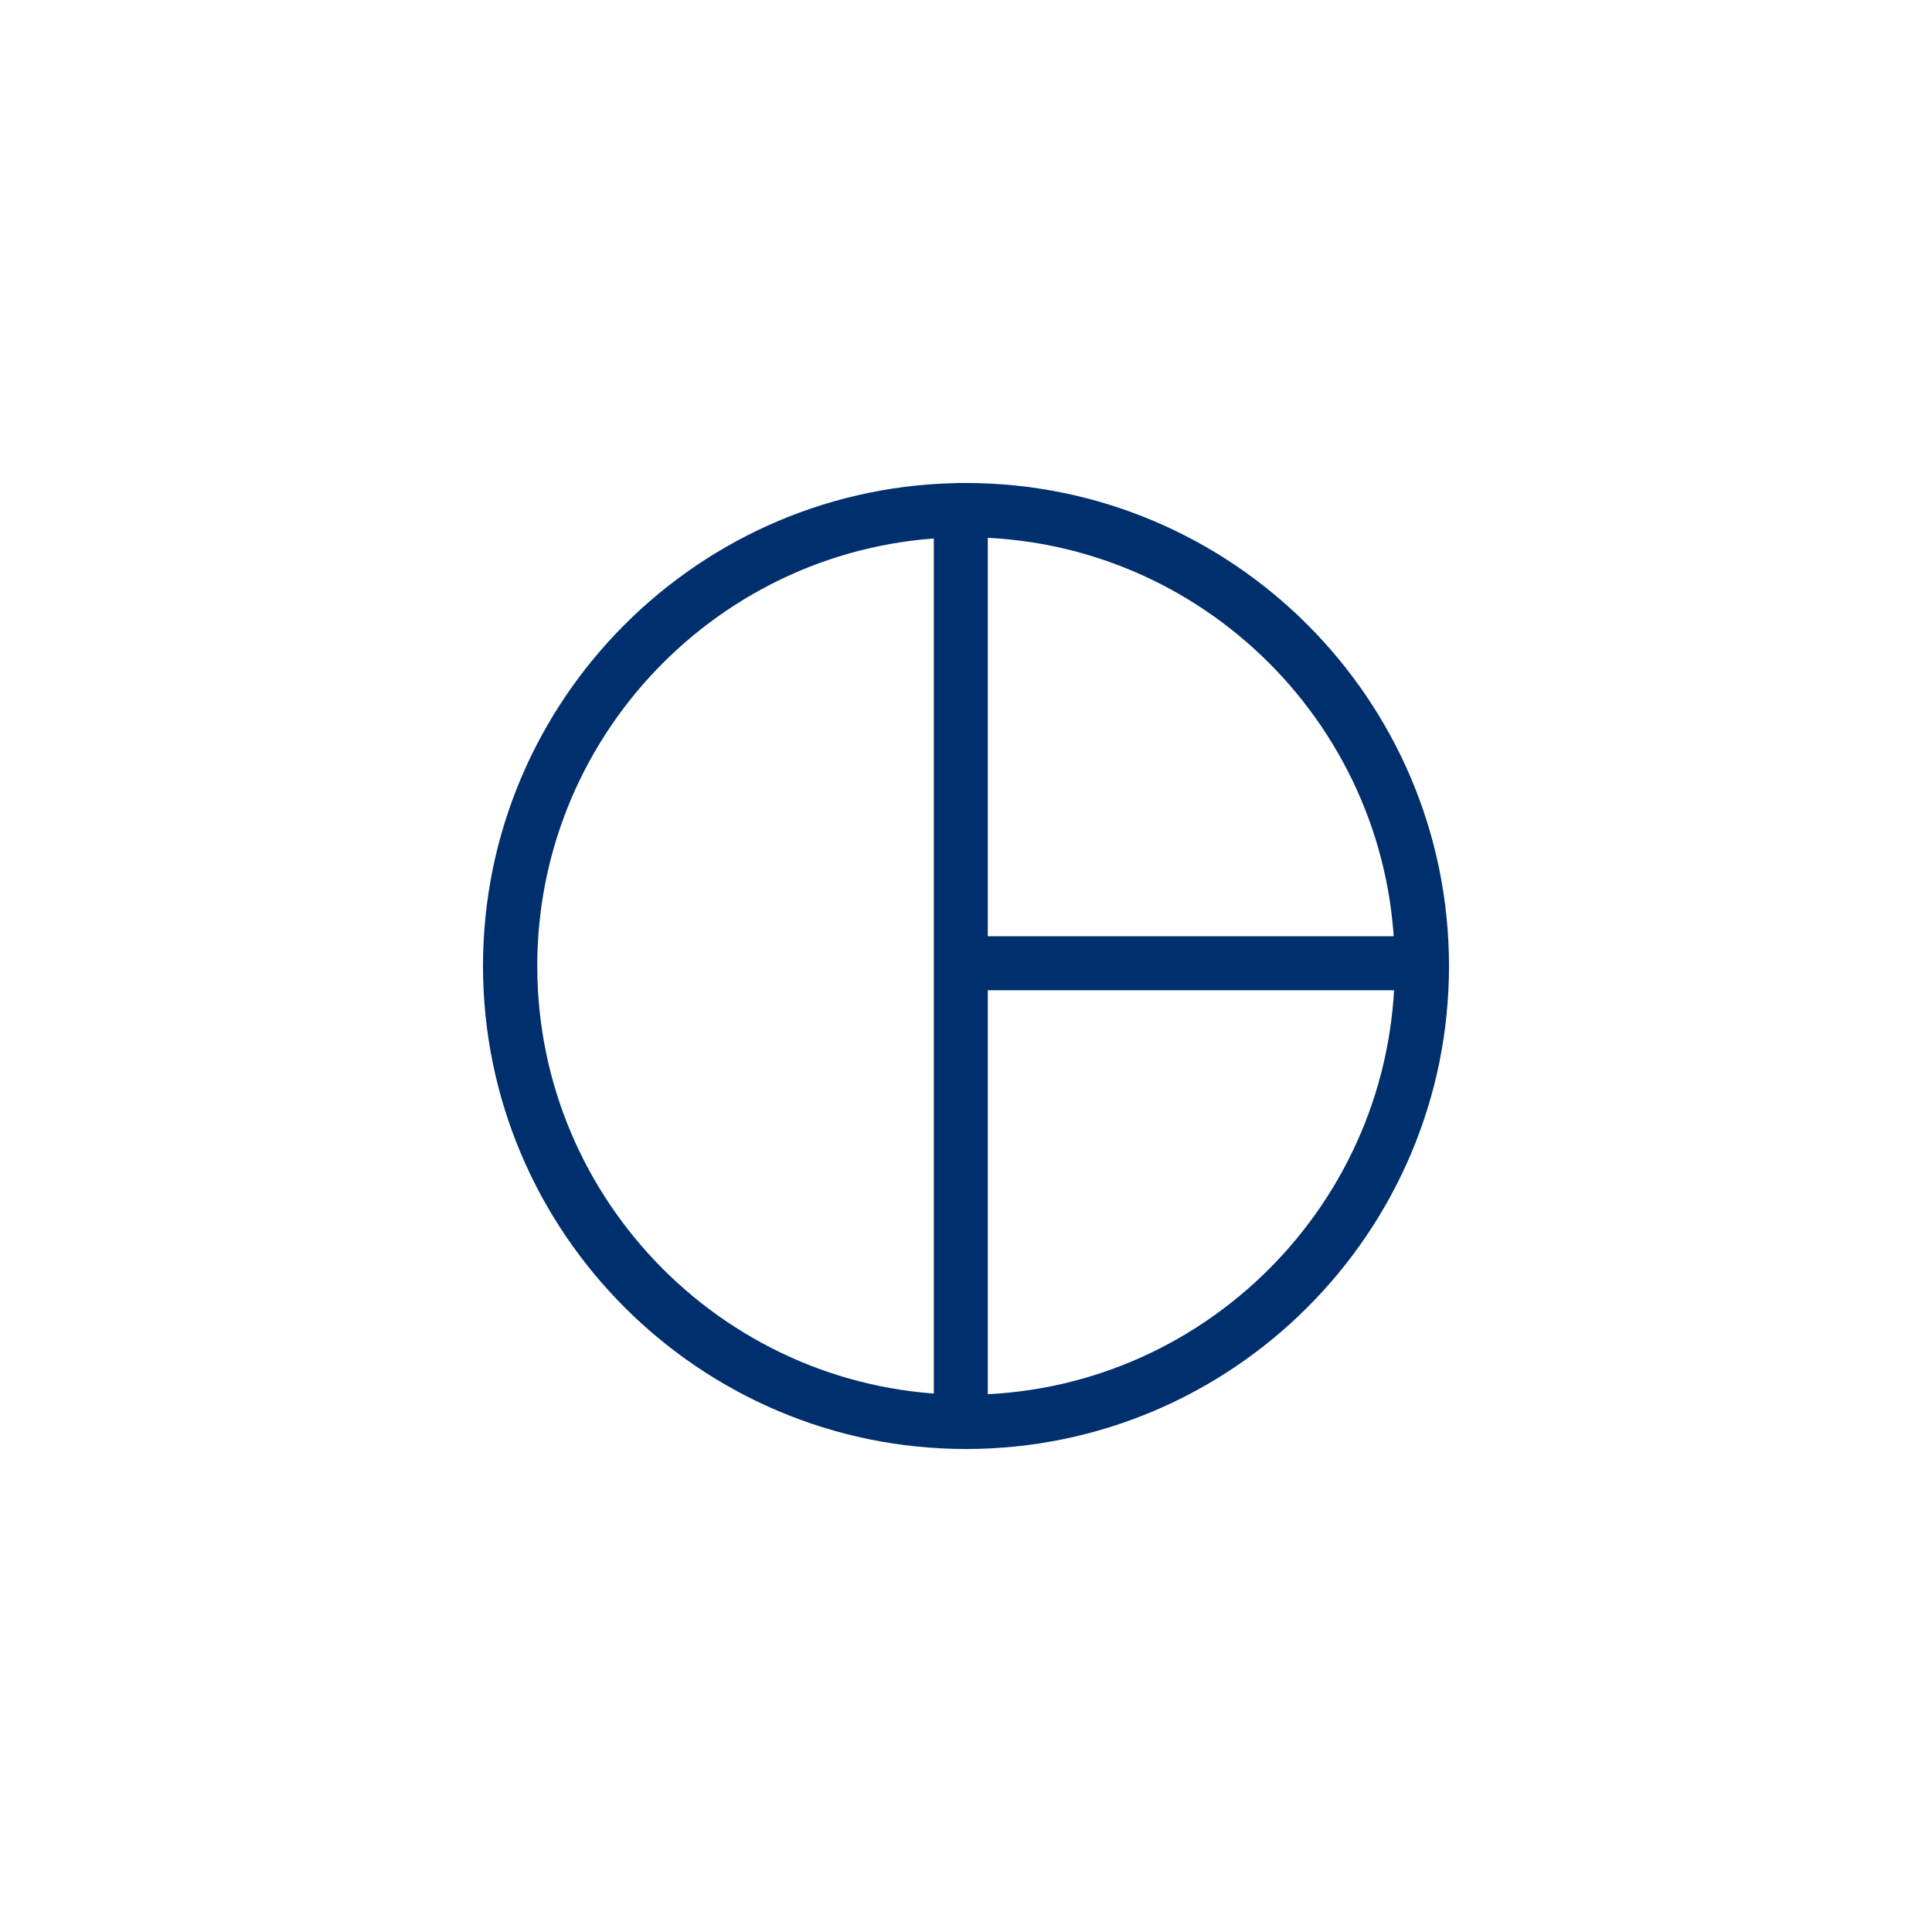
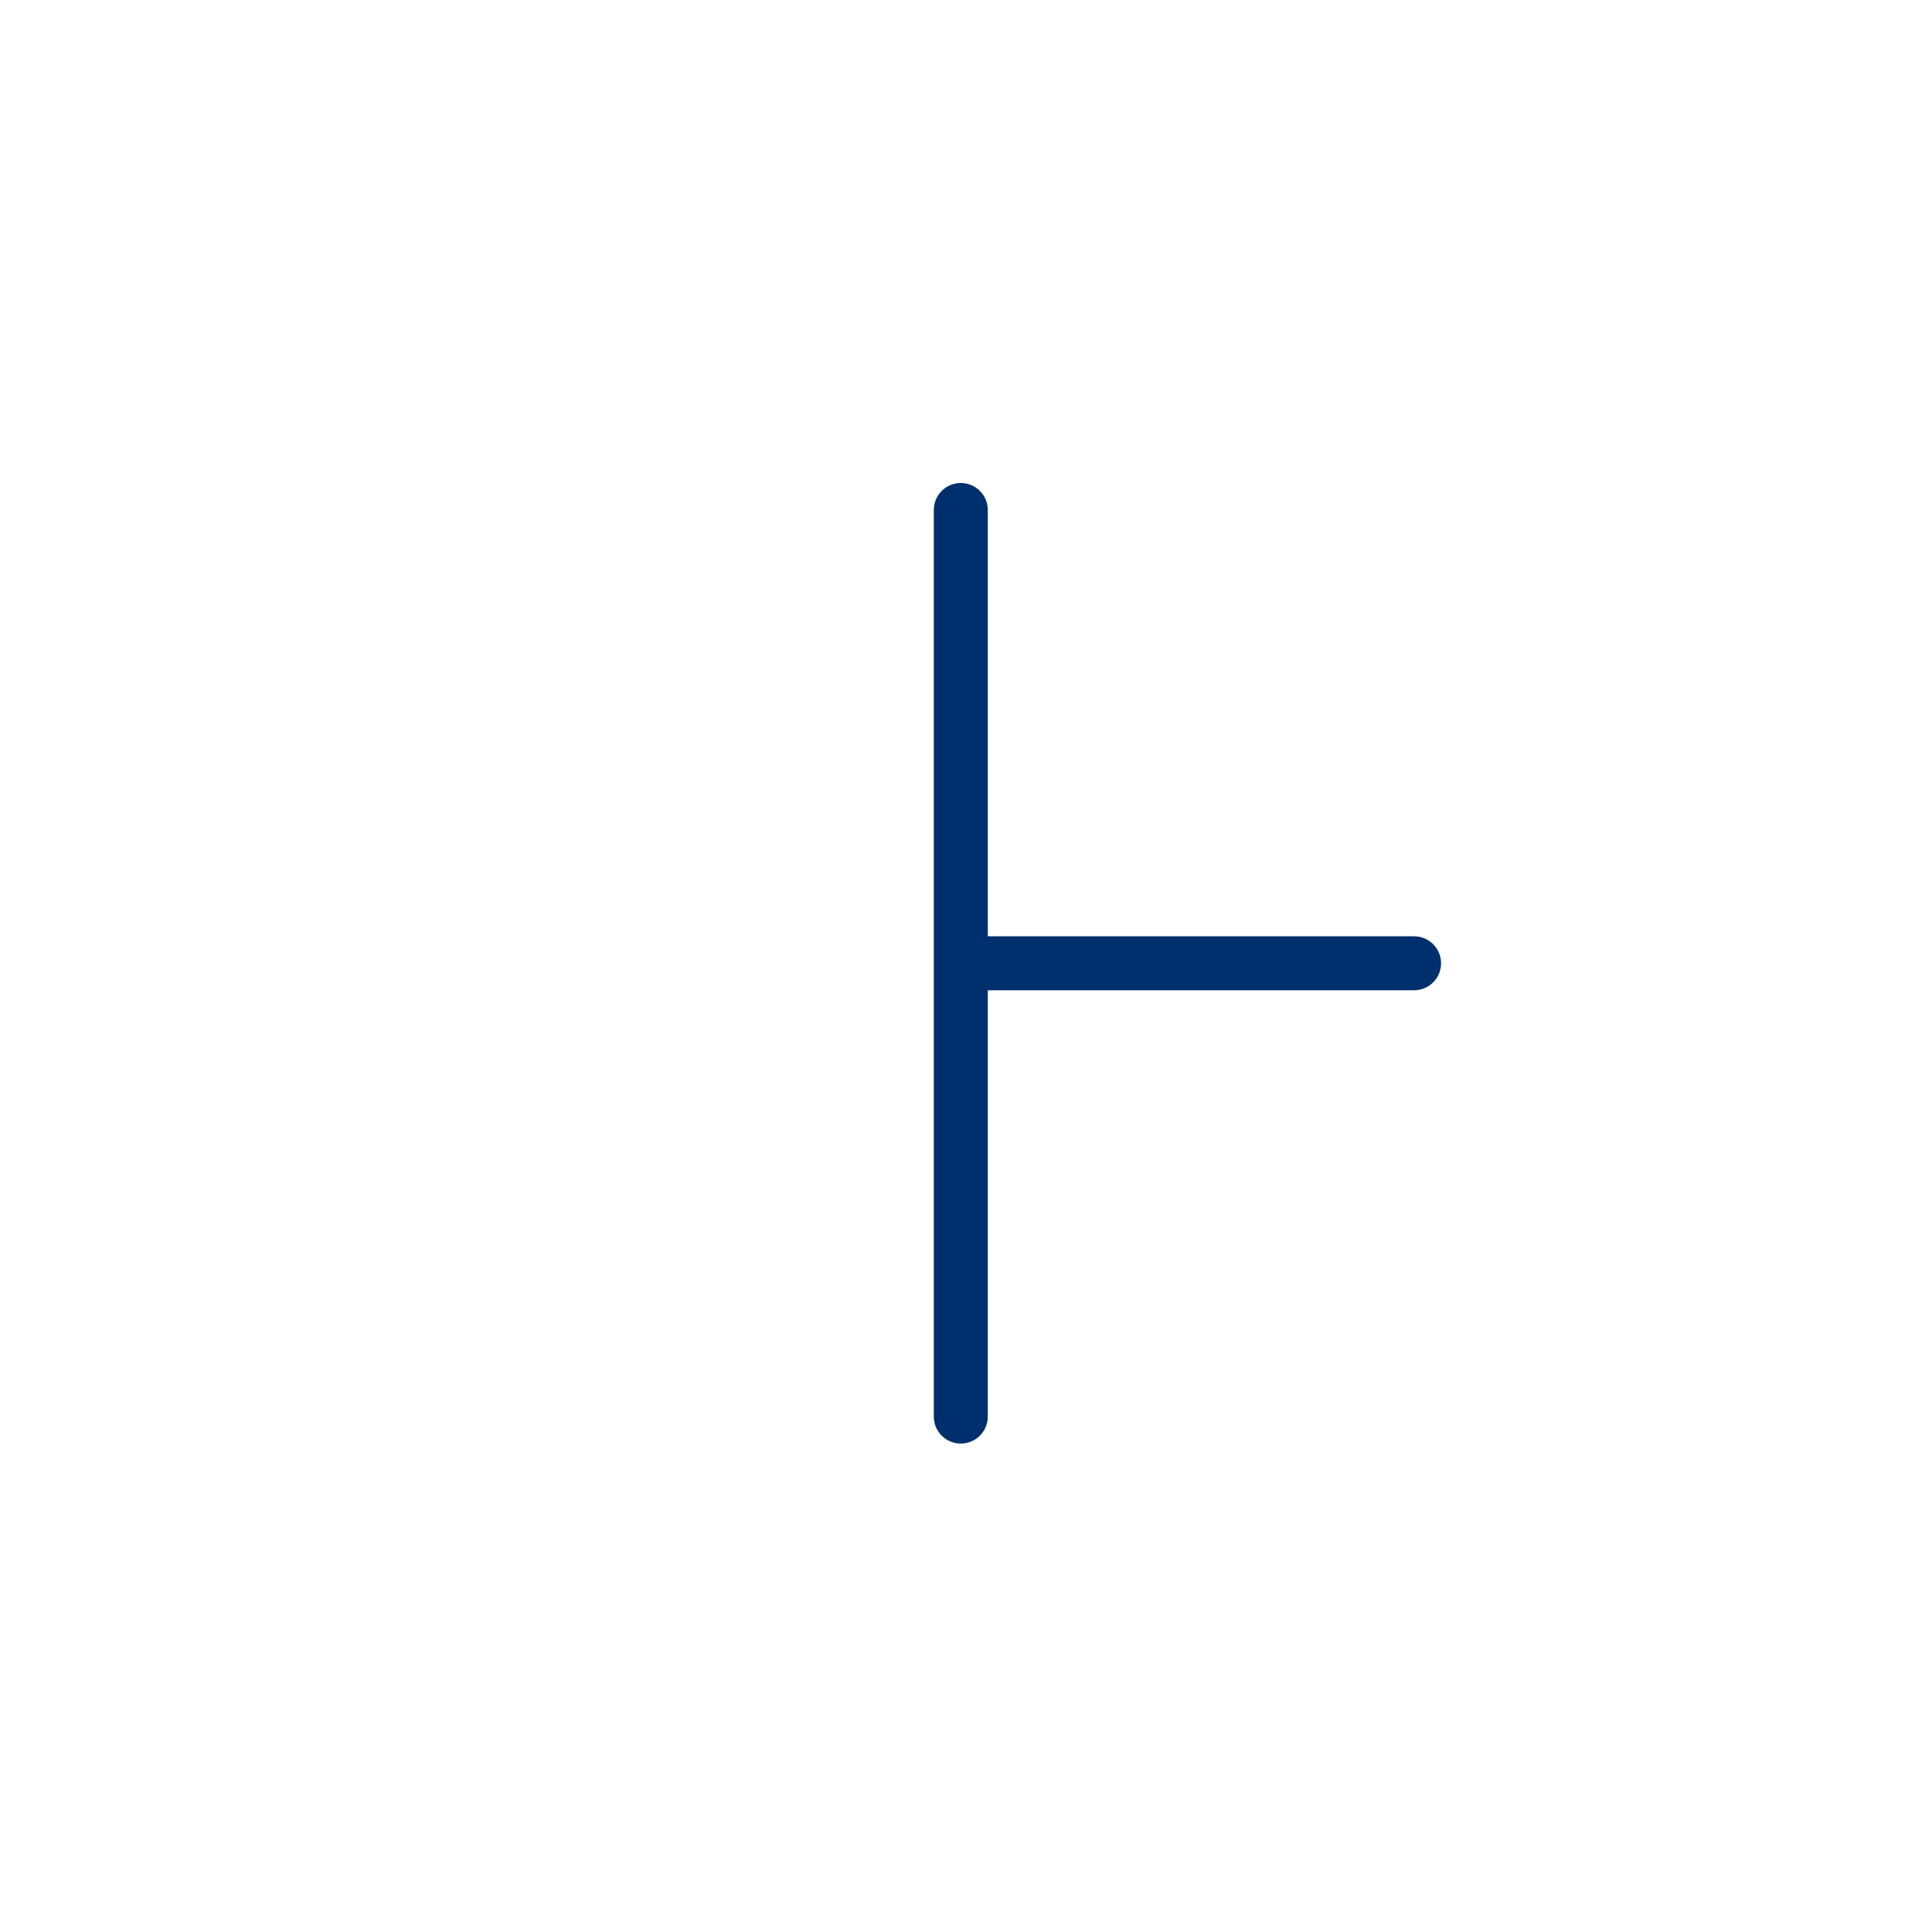
<svg xmlns="http://www.w3.org/2000/svg" width="80" height="80" viewBox="0 0 80 80" fill="none">
-   <path fill-rule="evenodd" clip-rule="evenodd" d="M40 22.247C30.21 22.247 22.247 30.211 22.247 40C22.247 49.79 30.21 57.754 40 57.754C49.79 57.754 57.753 49.79 57.753 40C57.753 30.211 49.79 22.247 40 22.247ZM40 60C28.972 60 20 51.028 20 40C20 28.972 28.972 20 40 20C51.028 20 60 28.972 60 40C60 51.028 51.028 60 40 60Z" fill="#002F6D" />
  <path fill-rule="evenodd" clip-rule="evenodd" d="M39.784 59.775C39.167 59.775 38.667 59.275 38.667 58.658V21.117C38.667 20.501 39.167 20 39.784 20C40.402 20 40.902 20.501 40.902 21.117V38.77H58.555C59.171 38.77 59.672 39.27 59.672 39.888C59.672 40.505 59.171 41.005 58.555 41.005H40.902V58.658C40.902 59.275 40.402 59.775 39.784 59.775Z" fill="#002F6D" />
</svg>